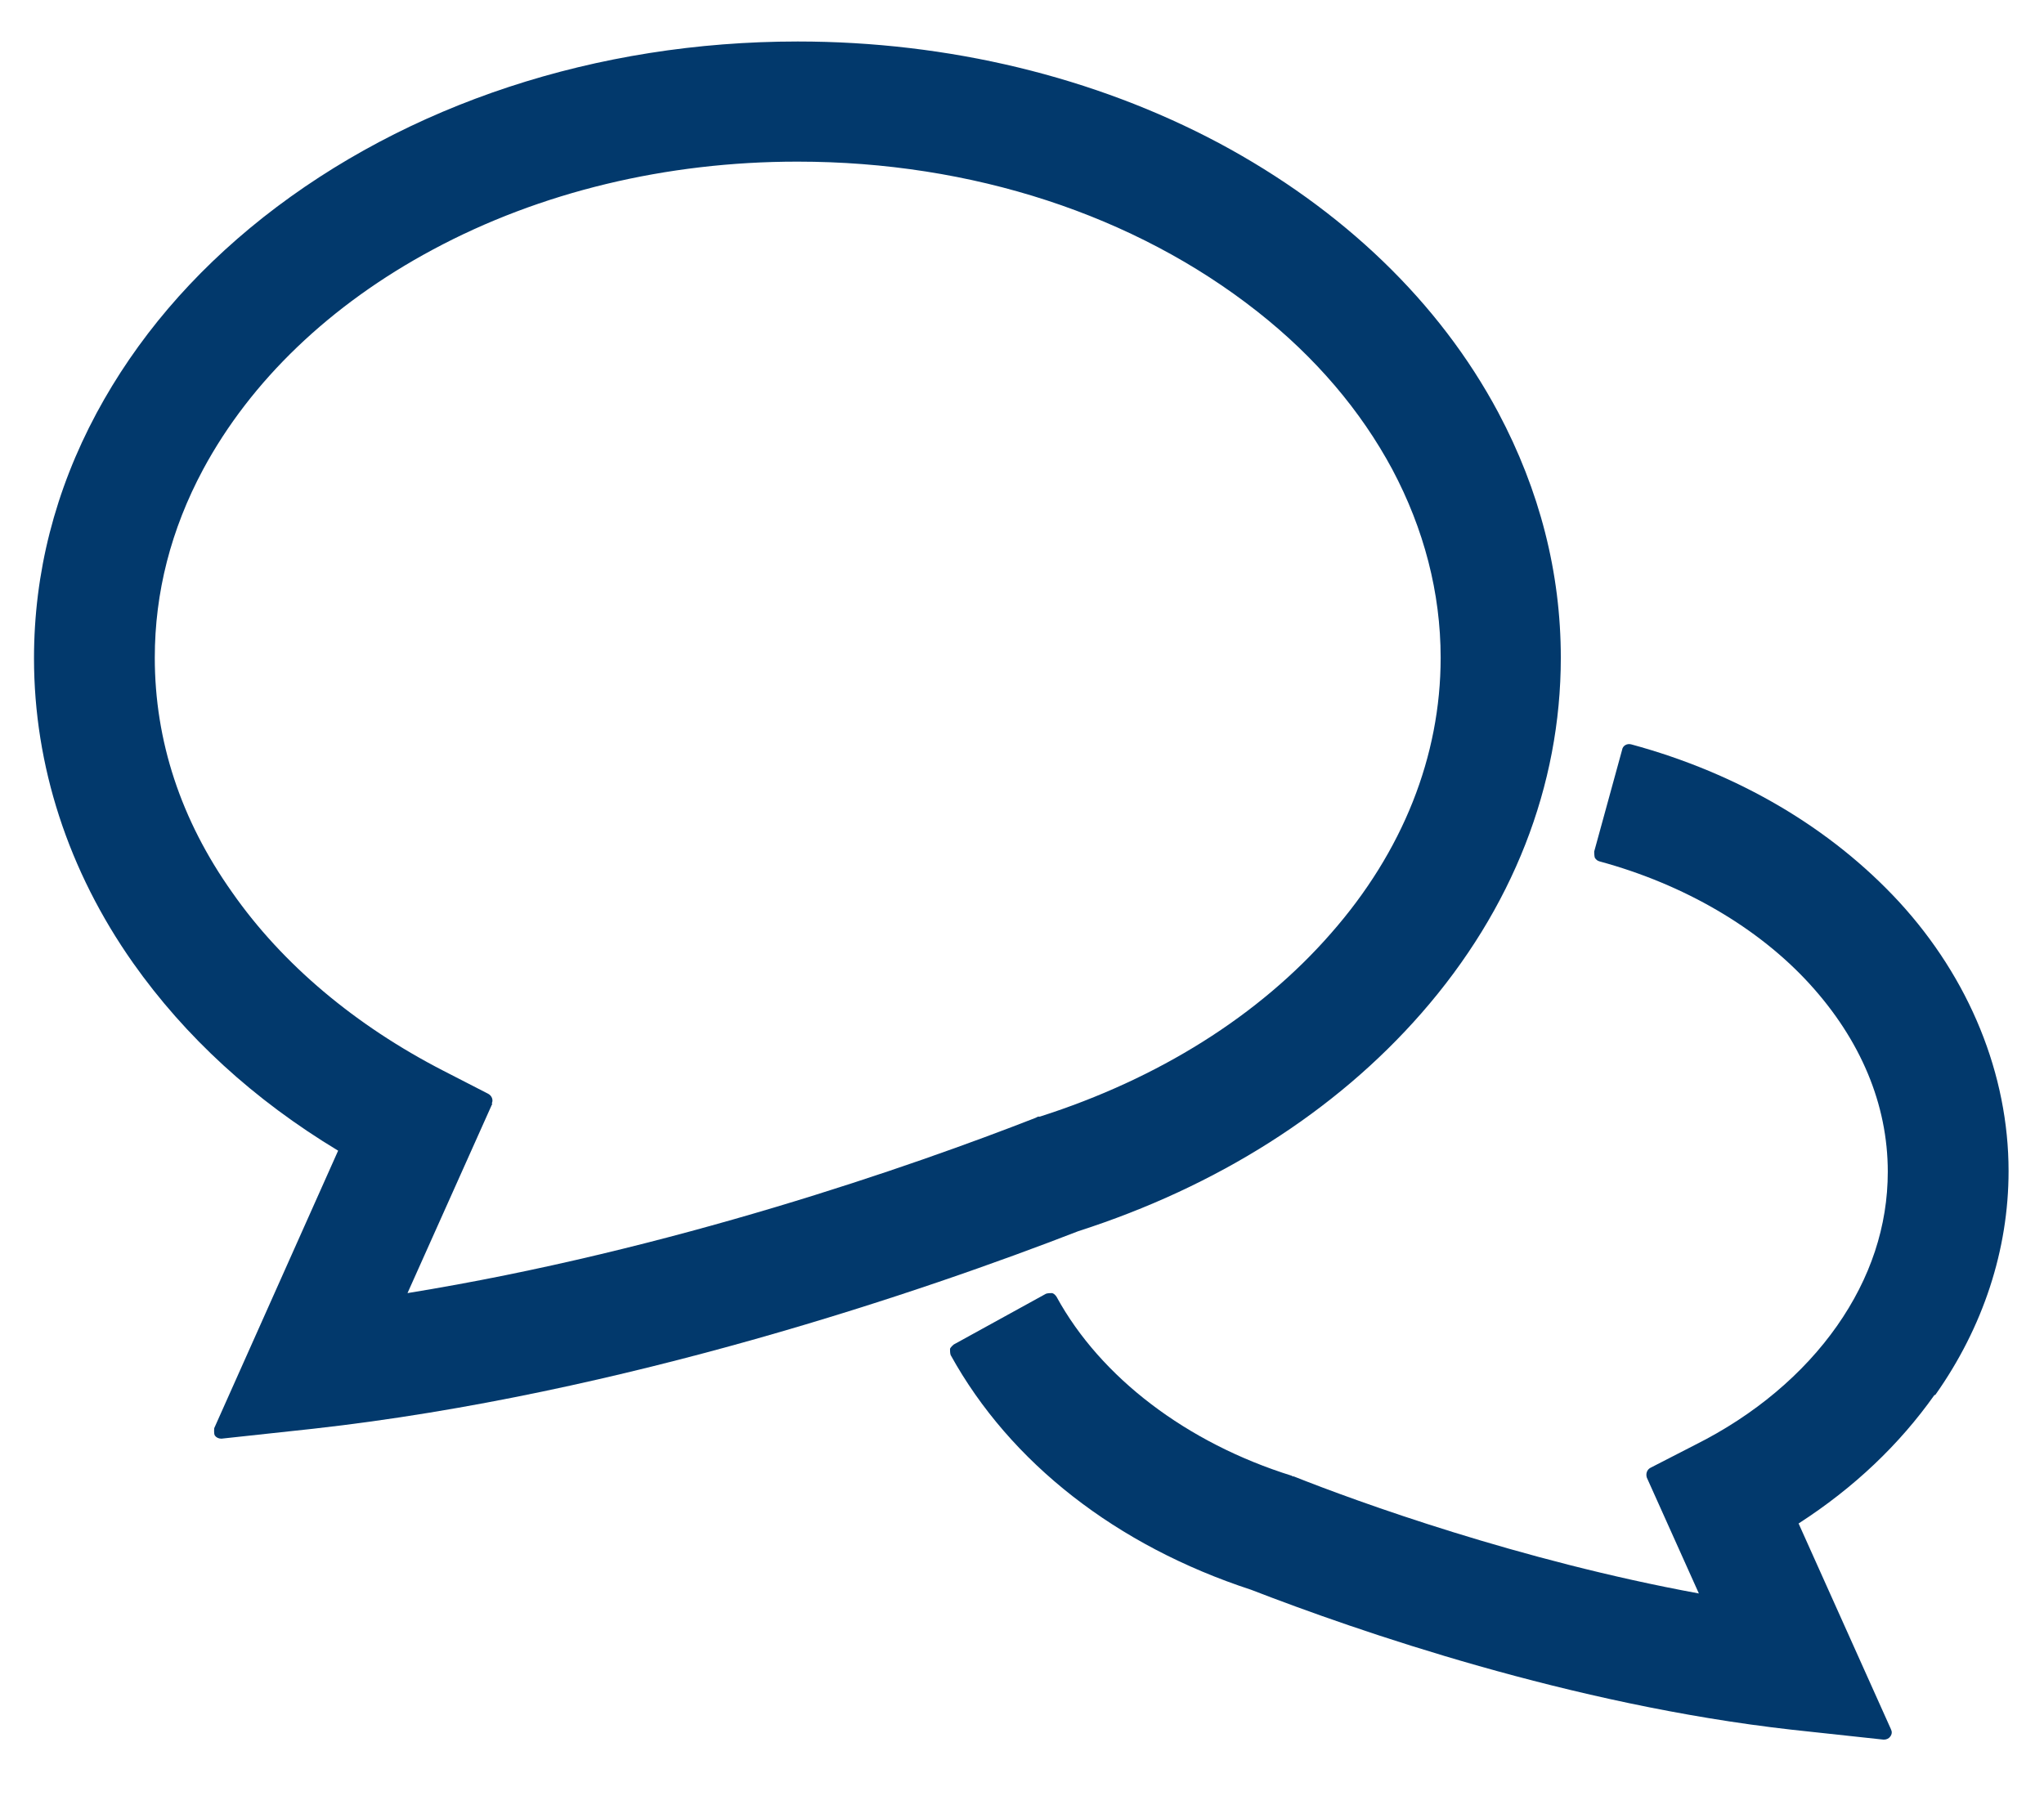
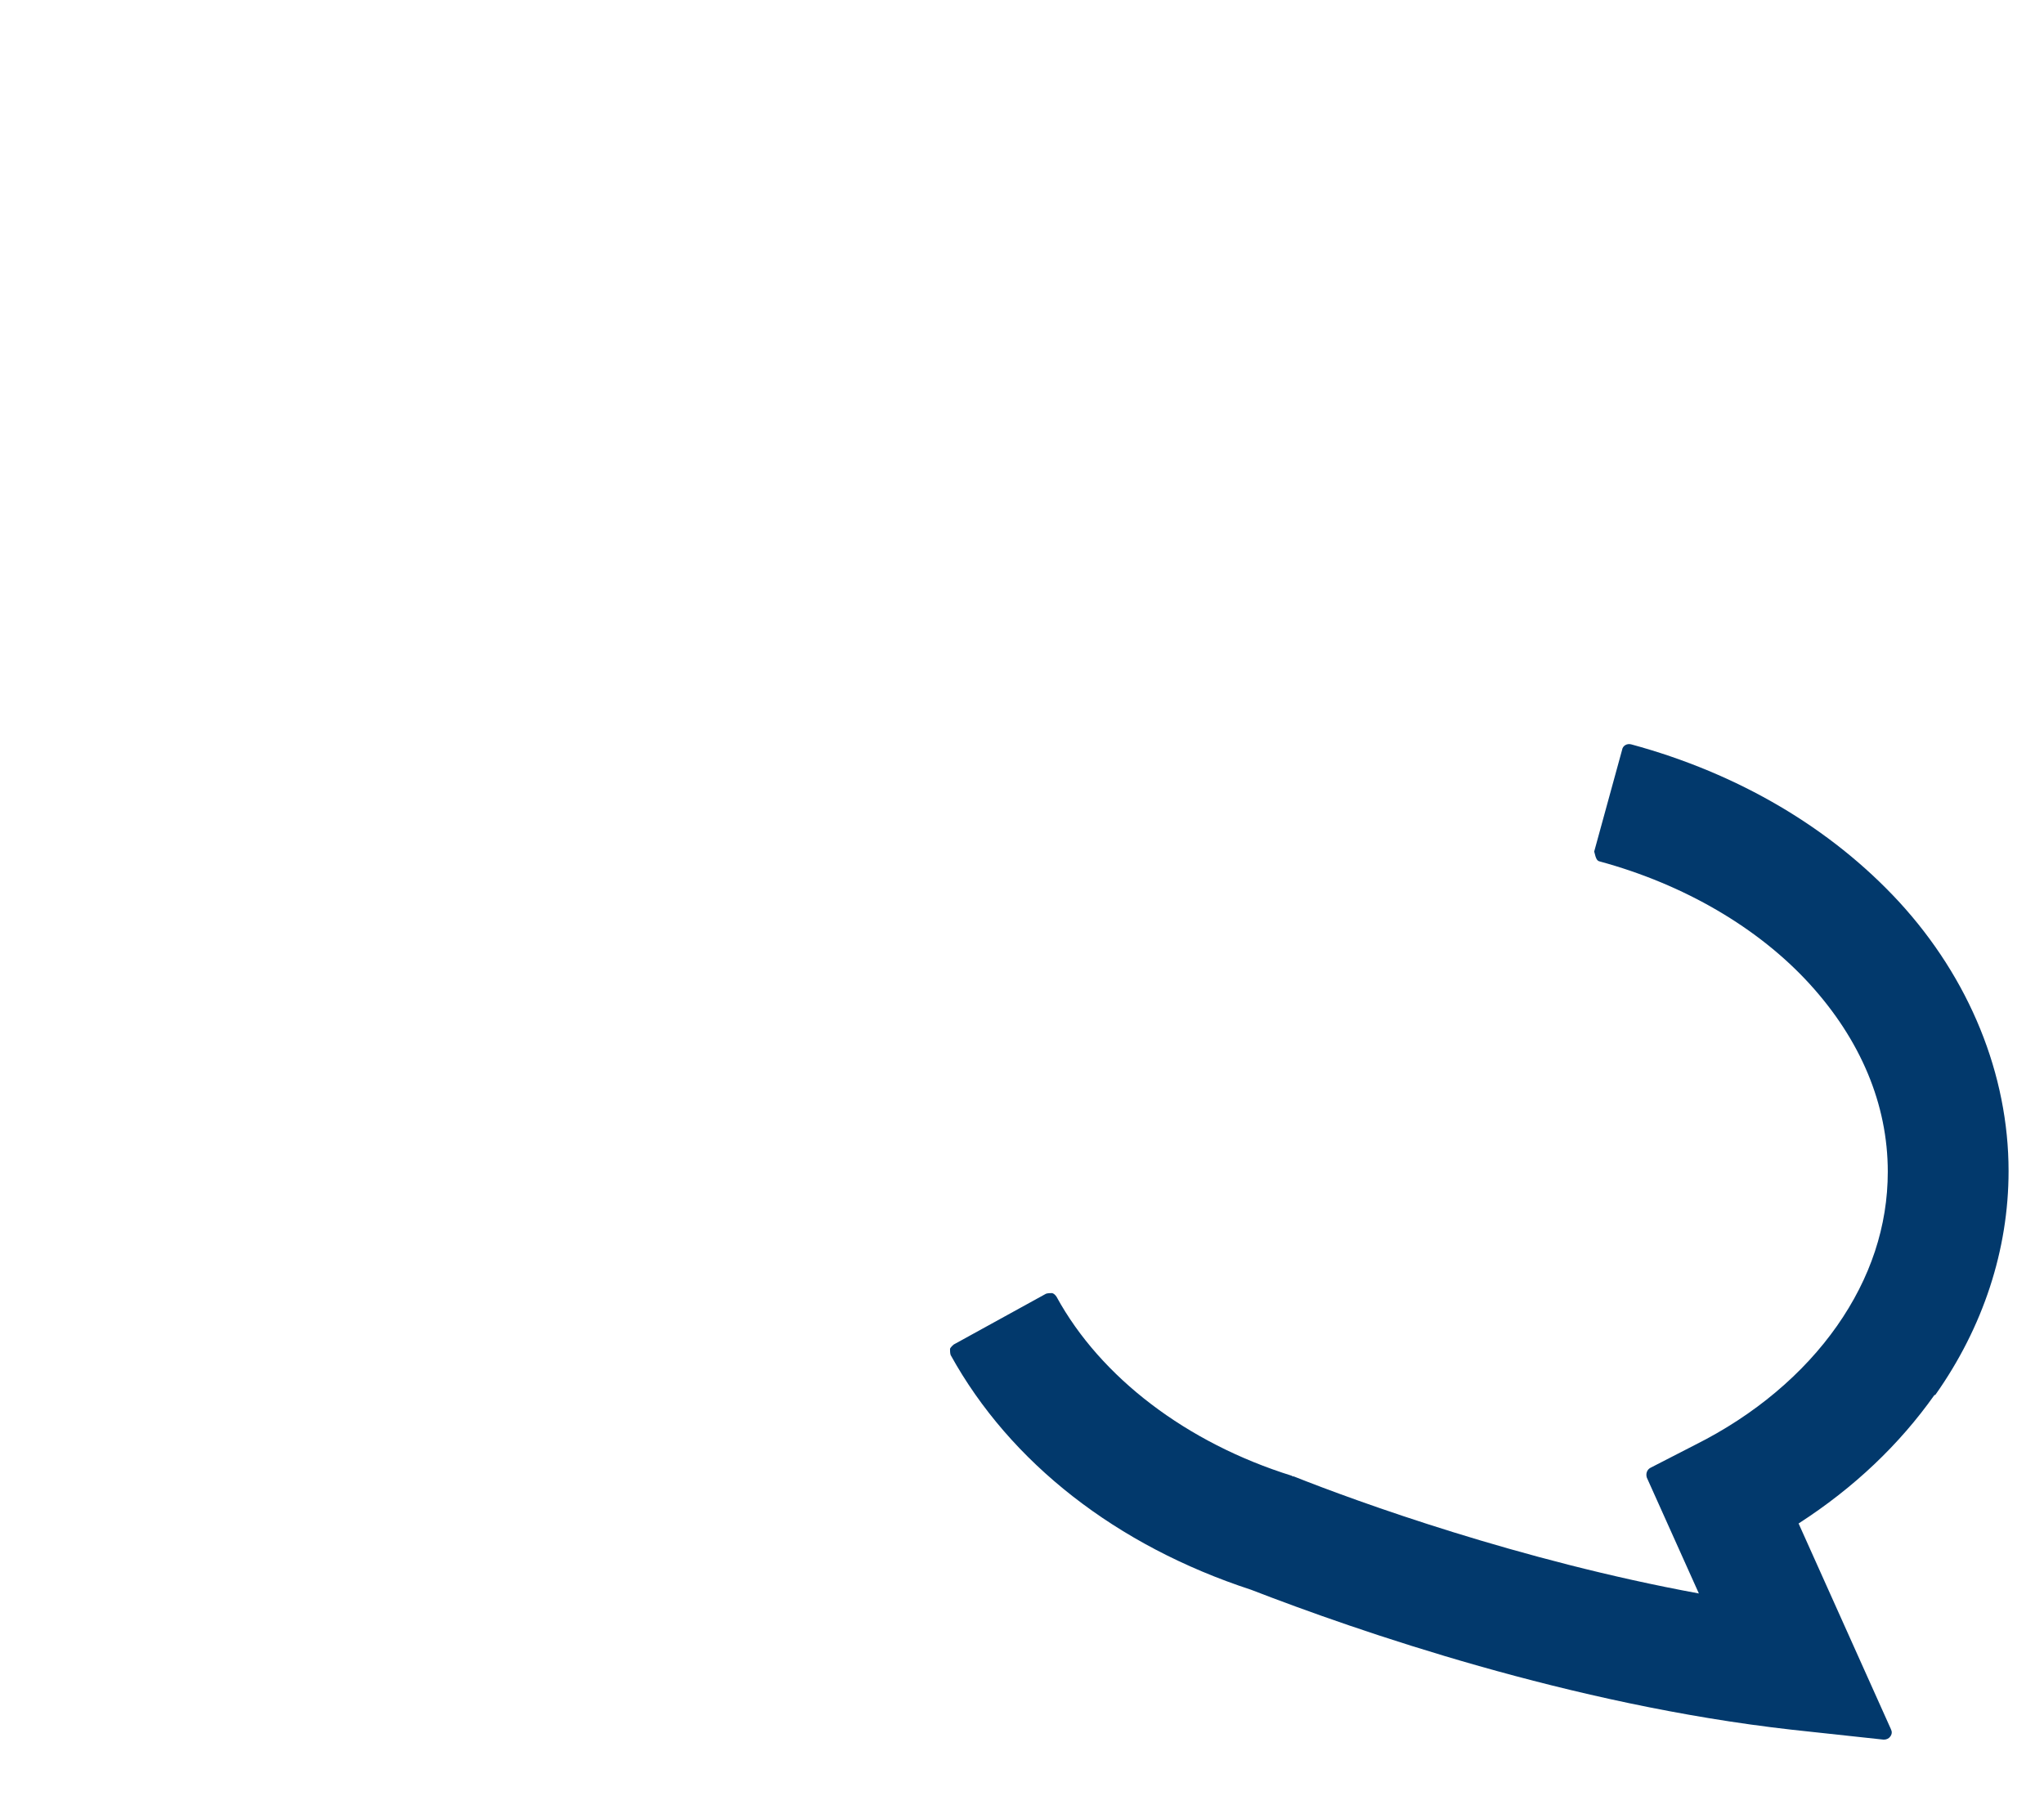
<svg xmlns="http://www.w3.org/2000/svg" width="33" height="29" viewBox="0 0 33 29" fill="none">
-   <path d="M31.248 22.52C32.018 21.43 32.428 20.18 32.428 18.91C32.428 17.35 31.798 15.8 30.658 14.56C29.558 13.37 28.068 12.49 26.338 12.02C26.268 12 26.198 12.04 26.188 12.11L25.738 13.75C25.738 13.75 25.738 13.82 25.748 13.85C25.768 13.88 25.788 13.9 25.828 13.91C27.188 14.28 28.388 14.98 29.218 15.89C30.038 16.79 30.478 17.83 30.478 18.92C30.478 19.8 30.198 20.64 29.658 21.41C29.118 22.18 28.328 22.85 27.368 23.33L26.648 23.7C26.588 23.73 26.568 23.8 26.588 23.86L27.428 25.73C24.538 25.2 21.918 24.25 20.888 23.84C20.888 23.84 20.858 23.84 20.858 23.83C19.158 23.3 17.768 22.24 17.058 20.94C17.038 20.91 17.018 20.89 16.988 20.88C16.958 20.88 16.918 20.88 16.888 20.89L15.398 21.71C15.398 21.71 15.348 21.75 15.338 21.78C15.338 21.81 15.338 21.85 15.348 21.88C16.308 23.62 18.028 24.96 20.198 25.67C21.928 26.34 25.368 27.53 28.928 27.93L30.408 28.09C30.408 28.09 30.408 28.09 30.418 28.09C30.458 28.09 30.498 28.07 30.518 28.04C30.548 28 30.548 27.96 30.528 27.92L29.038 24.6C29.938 24.02 30.668 23.32 31.228 22.53L31.248 22.52Z" fill="#02396C" />
-   <path d="M22.949 16.36C24.419 14.68 25.199 12.69 25.199 10.62C25.199 9.25 24.859 7.92 24.189 6.66C23.239 4.88 21.679 3.38 19.679 2.31C17.669 1.24 15.309 0.67 12.879 0.67C9.629 0.67 6.569 1.68 4.249 3.51C3.099 4.42 2.199 5.48 1.559 6.67C0.889 7.92 0.549 9.25 0.549 10.63C0.549 12.36 1.099 14.06 2.149 15.55C2.989 16.74 4.099 17.76 5.459 18.58L3.459 23.06C3.459 23.06 3.449 23.15 3.469 23.18C3.489 23.21 3.529 23.23 3.569 23.23C3.569 23.23 3.569 23.23 3.579 23.23L5.059 23.07C10.079 22.51 14.959 20.83 17.409 19.88C19.649 19.16 21.559 17.95 22.949 16.36ZM7.939 17.82C7.969 17.76 7.939 17.69 7.879 17.66L7.159 17.29C5.739 16.56 4.559 15.57 3.749 14.41C2.919 13.24 2.499 11.96 2.499 10.62C2.499 9.57 2.759 8.55 3.279 7.58C4.049 6.15 5.329 4.92 6.989 4.03C8.719 3.1 10.759 2.61 12.869 2.61C12.869 2.61 12.869 2.61 12.879 2.61C15.689 2.61 18.319 3.47 20.299 5.03C21.239 5.77 21.969 6.63 22.479 7.58C22.989 8.54 23.259 9.57 23.259 10.62C23.259 12.21 22.649 13.75 21.489 15.07C20.329 16.4 18.699 17.42 16.789 18.03H16.759L16.719 18.05C14.749 18.82 10.839 20.19 6.579 20.88L7.949 17.82H7.939Z" fill="#02396C" />
+   <path d="M31.248 22.52C32.018 21.43 32.428 20.18 32.428 18.91C32.428 17.35 31.798 15.8 30.658 14.56C29.558 13.37 28.068 12.49 26.338 12.02C26.268 12 26.198 12.04 26.188 12.11L25.738 13.75C25.768 13.88 25.788 13.9 25.828 13.91C27.188 14.28 28.388 14.98 29.218 15.89C30.038 16.79 30.478 17.83 30.478 18.92C30.478 19.8 30.198 20.64 29.658 21.41C29.118 22.18 28.328 22.85 27.368 23.33L26.648 23.7C26.588 23.73 26.568 23.8 26.588 23.86L27.428 25.73C24.538 25.2 21.918 24.25 20.888 23.84C20.888 23.84 20.858 23.84 20.858 23.83C19.158 23.3 17.768 22.24 17.058 20.94C17.038 20.91 17.018 20.89 16.988 20.88C16.958 20.88 16.918 20.88 16.888 20.89L15.398 21.71C15.398 21.71 15.348 21.75 15.338 21.78C15.338 21.81 15.338 21.85 15.348 21.88C16.308 23.62 18.028 24.96 20.198 25.67C21.928 26.34 25.368 27.53 28.928 27.93L30.408 28.09C30.408 28.09 30.408 28.09 30.418 28.09C30.458 28.09 30.498 28.07 30.518 28.04C30.548 28 30.548 27.96 30.528 27.92L29.038 24.6C29.938 24.02 30.668 23.32 31.228 22.53L31.248 22.52Z" fill="#02396C" />
</svg>